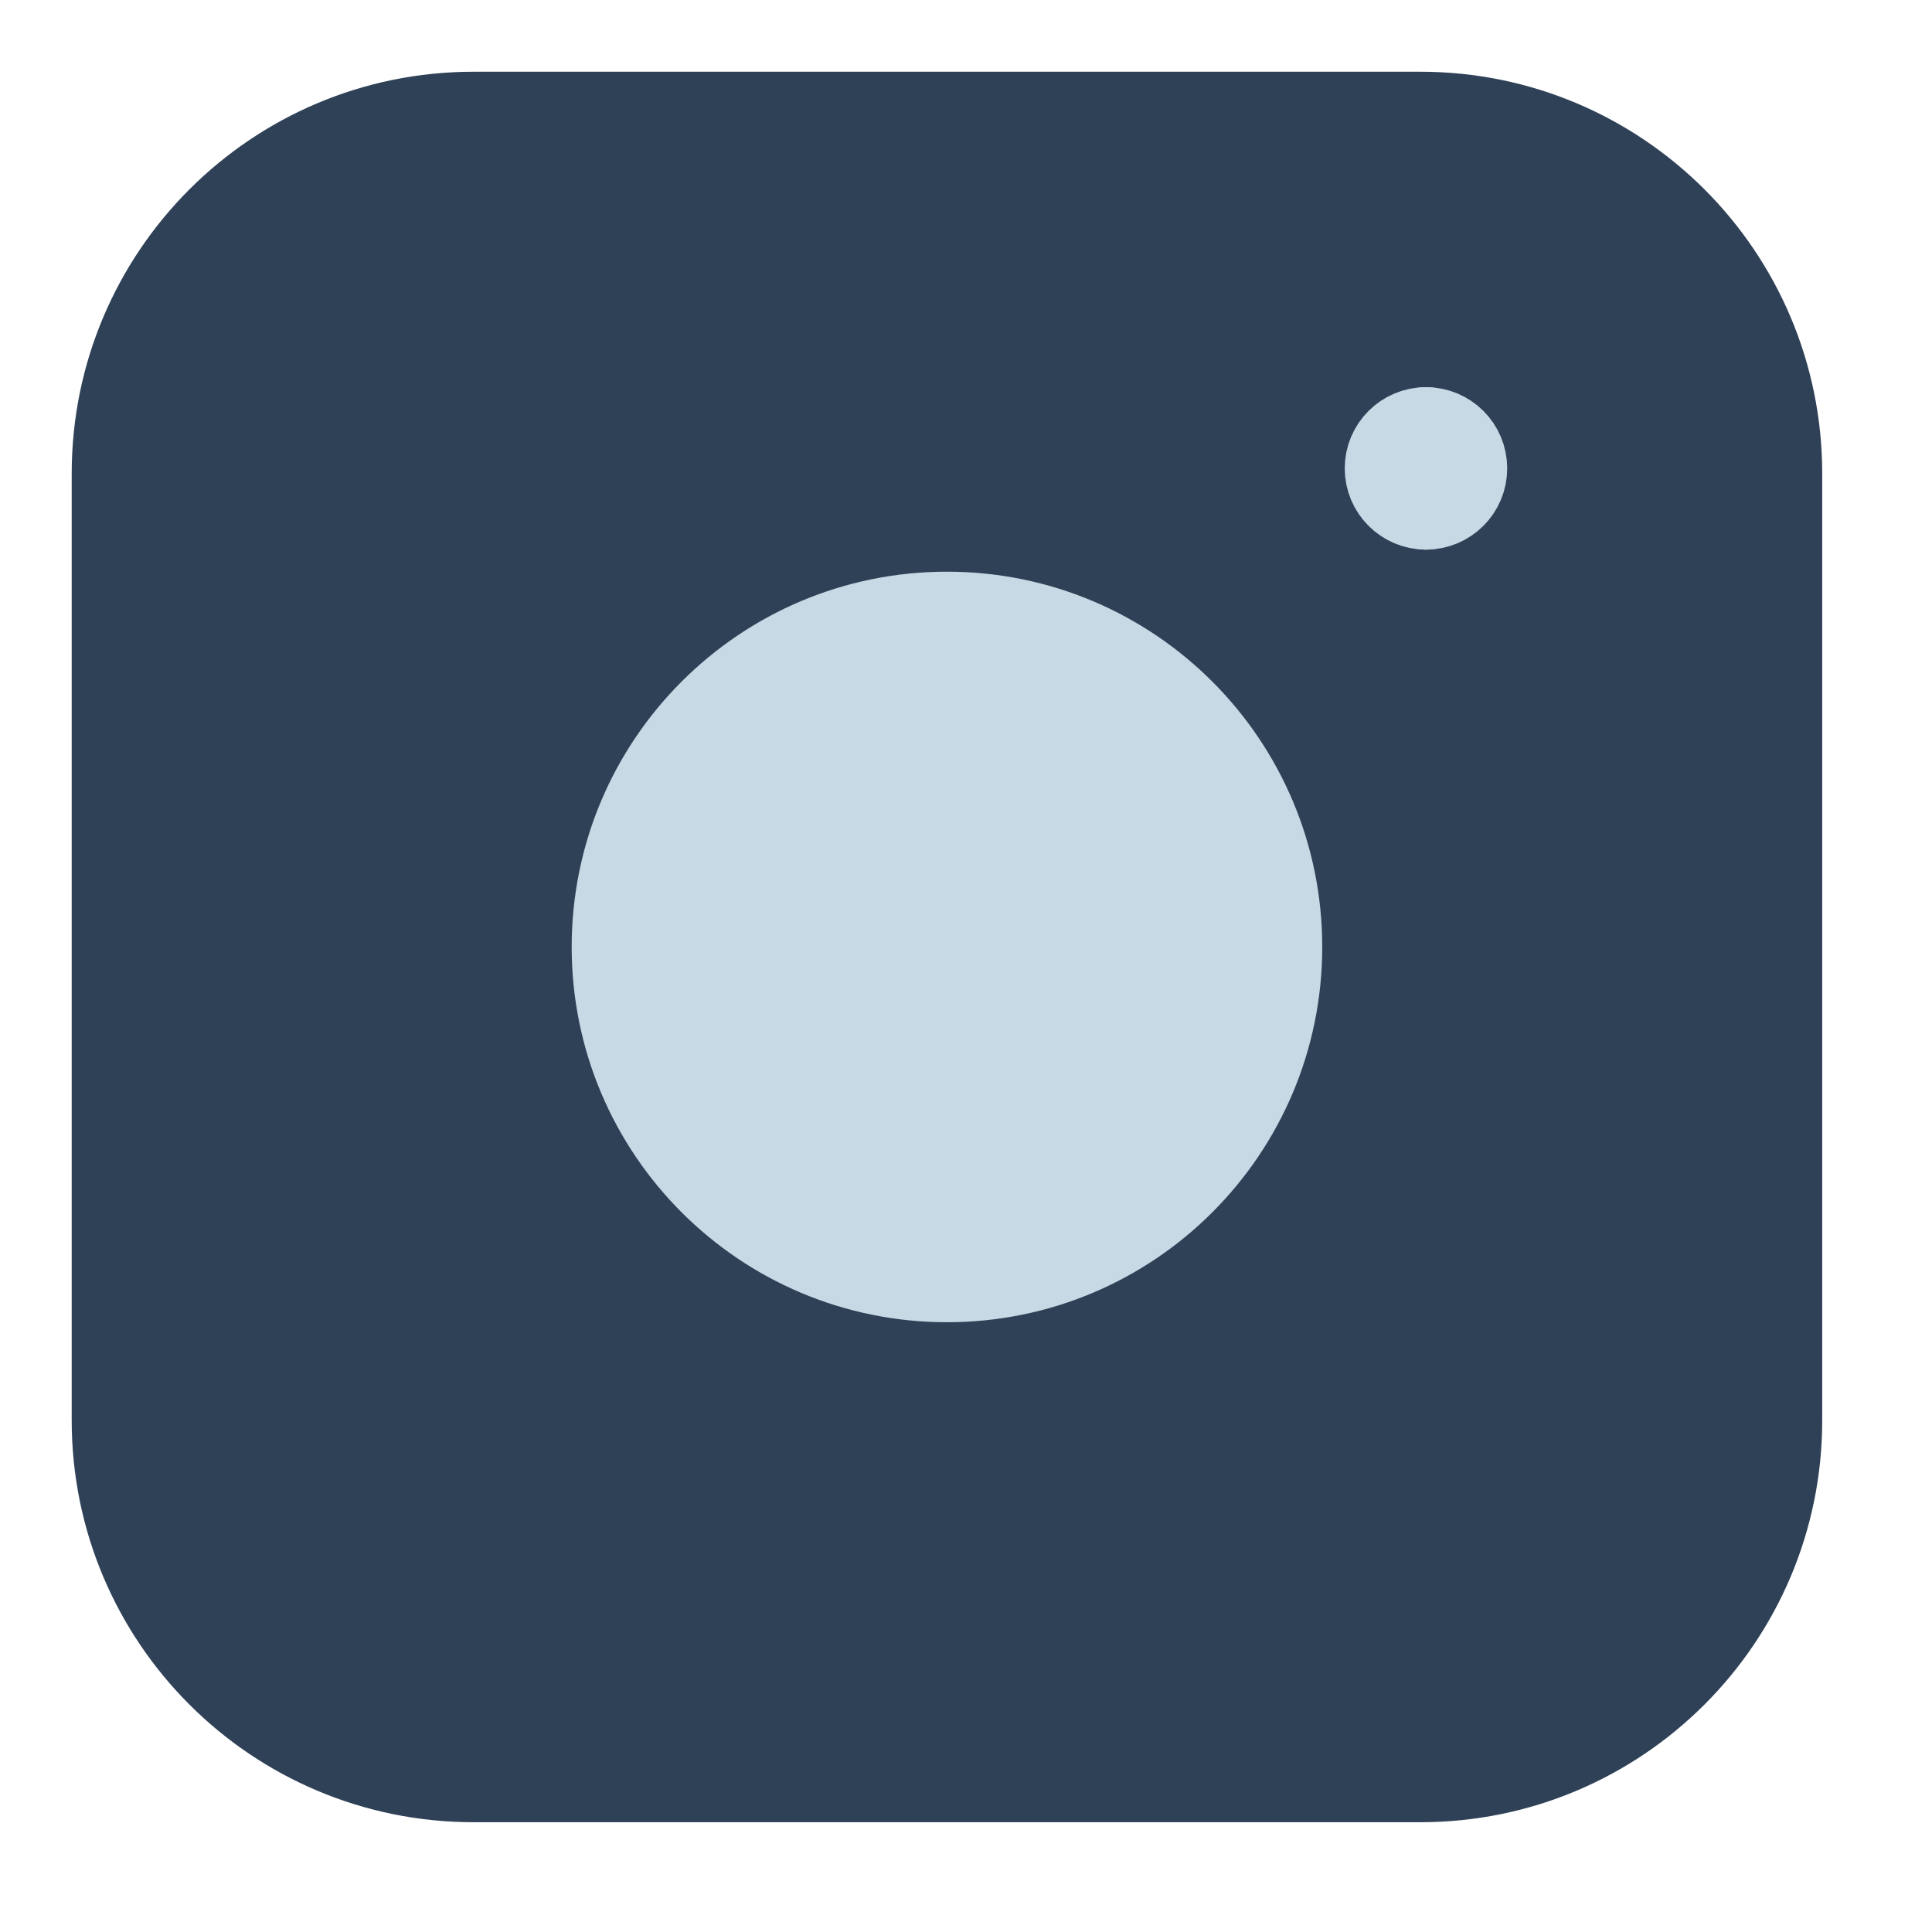
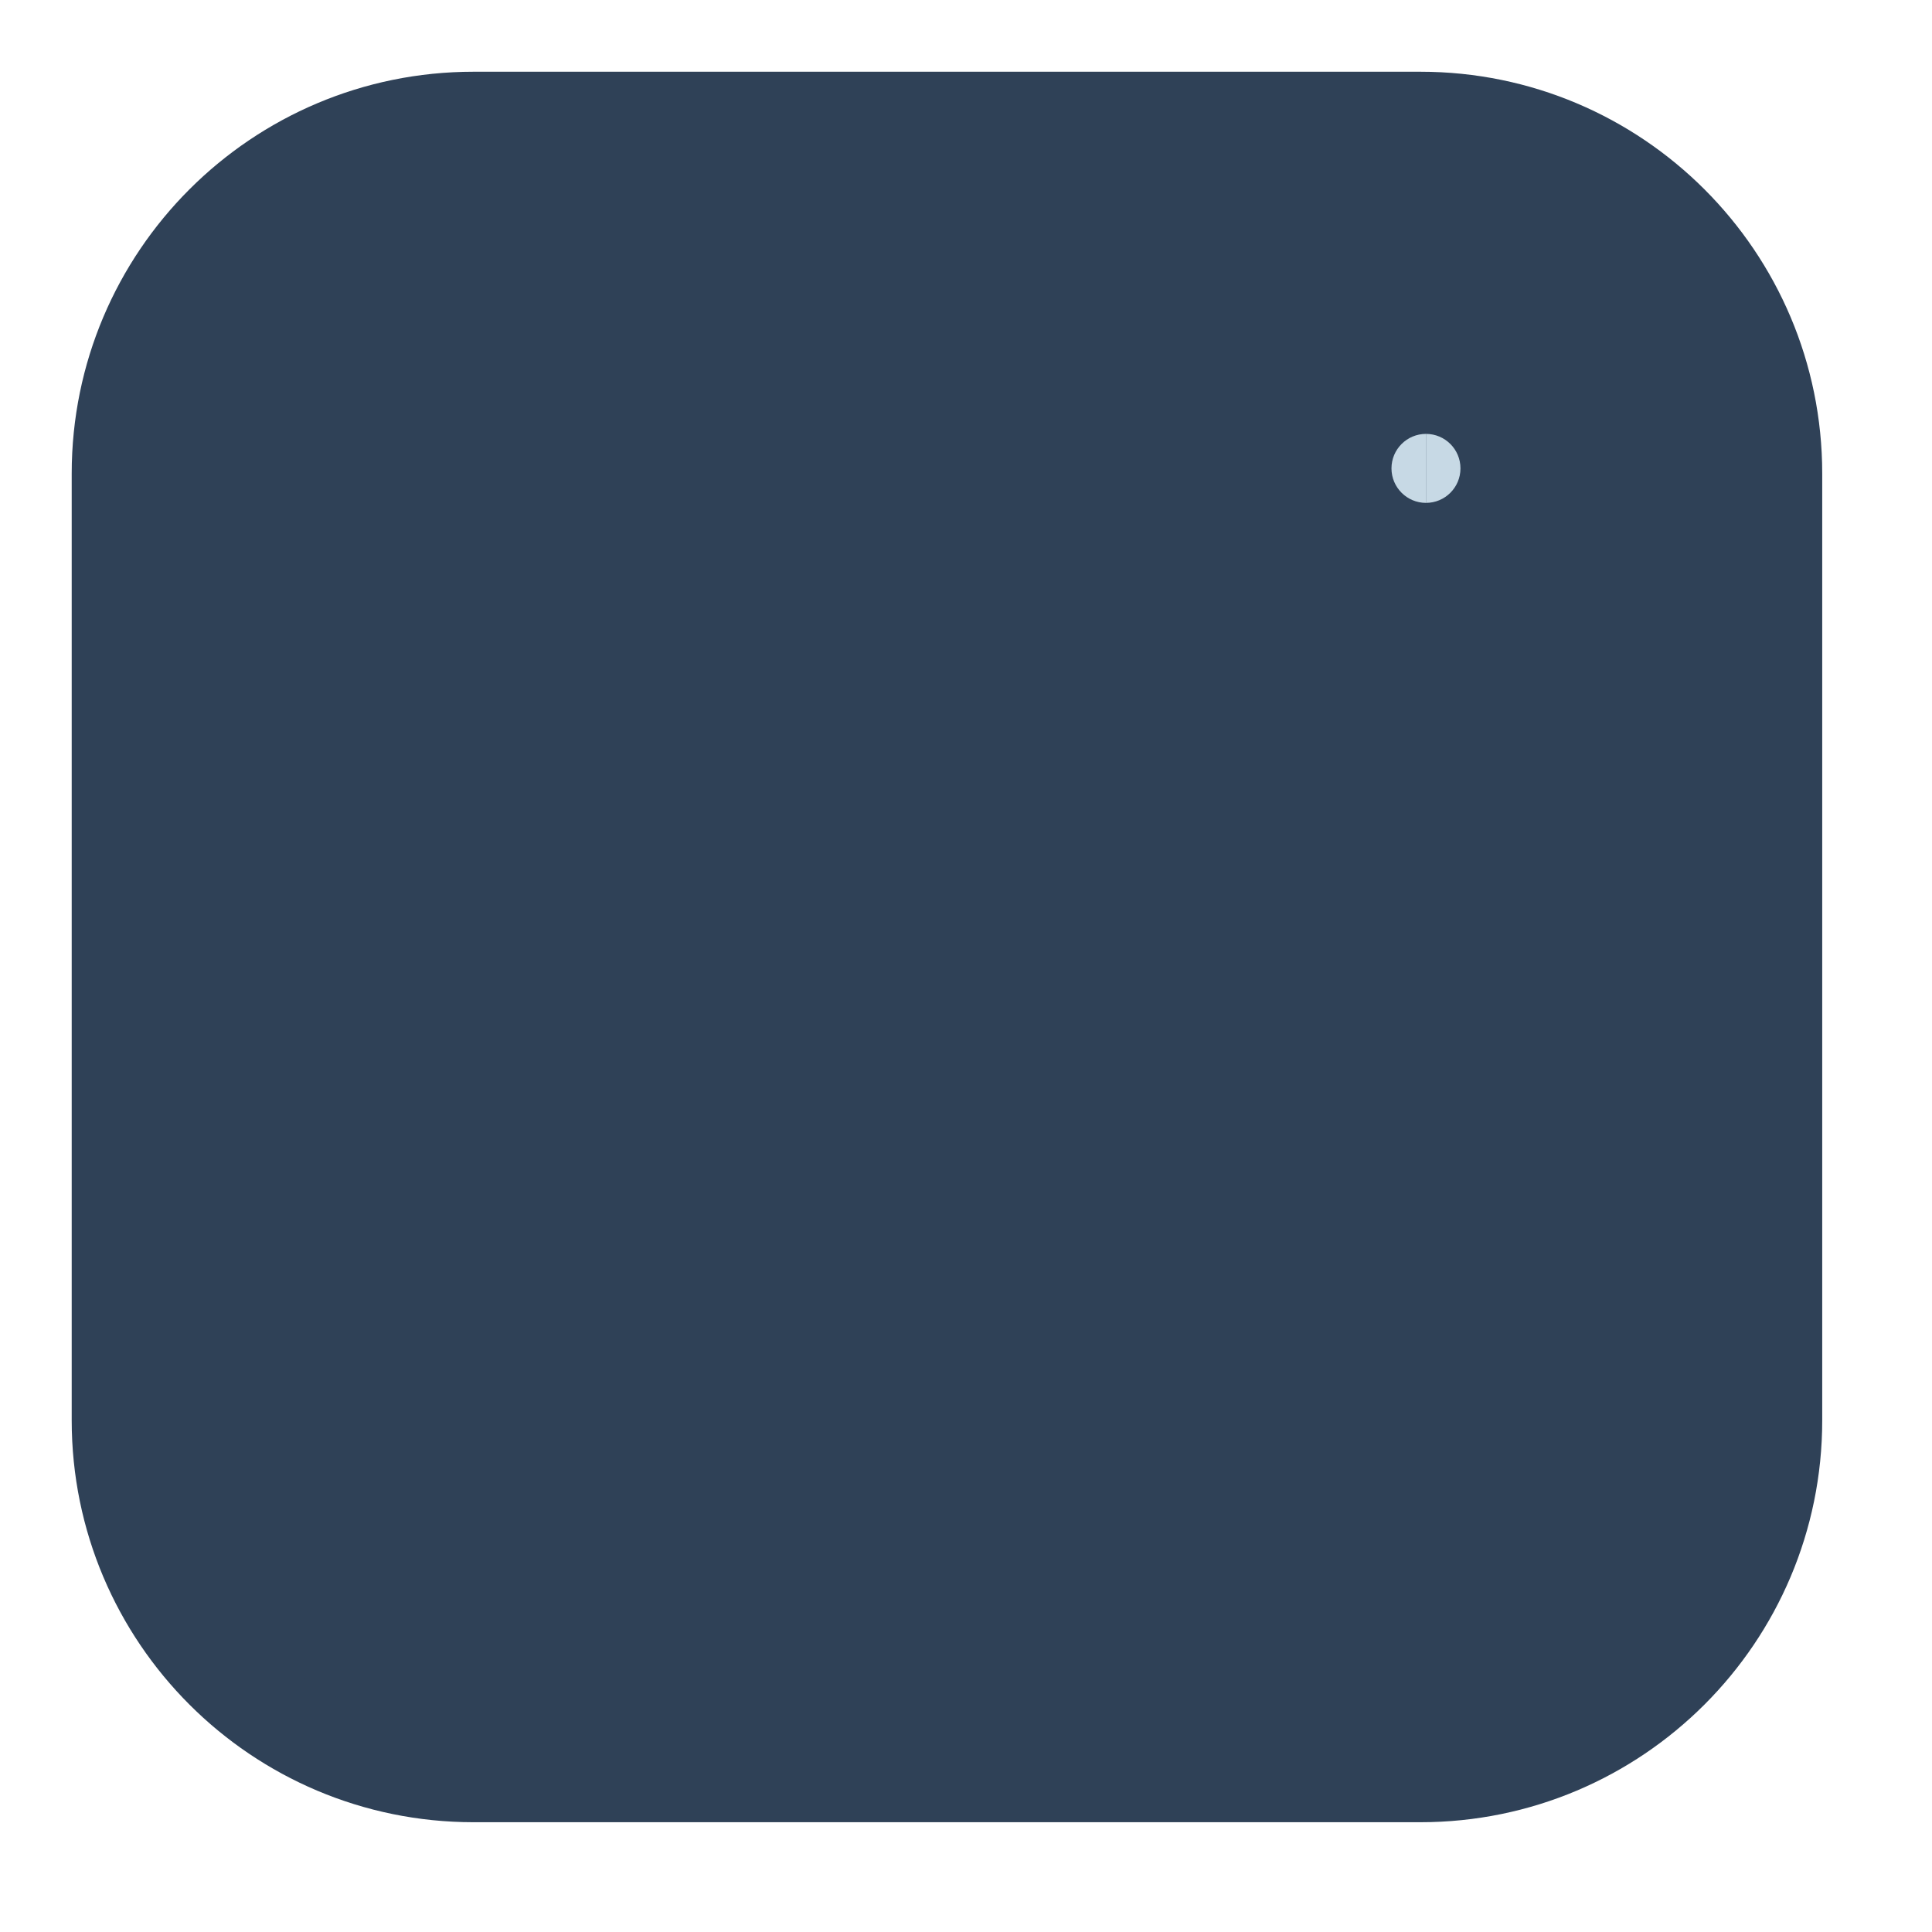
<svg xmlns="http://www.w3.org/2000/svg" width="62" height="62" viewBox="0 0 62 62" fill="none">
  <path d="M3.801 15.196C3.801 8.903 8.902 3.802 15.196 3.802H45.582C51.875 3.802 56.977 8.903 56.977 15.196V45.582C56.977 51.875 51.875 56.977 45.582 56.977H15.196C8.902 56.977 3.801 51.875 3.801 45.582V15.196Z" fill="#2F4157" stroke="#2F4157" stroke-width="3" stroke-linecap="round" stroke-linejoin="round" />
-   <path d="M30.389 41.682C36.626 41.682 41.682 36.626 41.682 30.389C41.682 24.152 36.626 19.096 30.389 19.096C24.152 19.096 19.096 24.152 19.096 30.389C19.096 36.626 24.152 41.682 30.389 41.682Z" fill="#C7D9E5" stroke="#C7D9E5" stroke-width="1.5" stroke-linecap="round" stroke-linejoin="round" />
  <path d="M45.761 16.138C45.15 16.138 44.654 15.642 44.654 15.031C44.654 14.419 45.15 13.924 45.761 13.924" fill="#C7D9E5" />
-   <path d="M45.761 16.138C45.15 16.138 44.654 15.642 44.654 15.031C44.654 14.419 45.15 13.924 45.761 13.924" stroke="#C7D9E5" stroke-width="3" stroke-linecap="round" stroke-linejoin="round" />
  <path d="M45.761 16.138C46.373 16.138 46.868 15.642 46.868 15.031C46.868 14.419 46.373 13.924 45.761 13.924" fill="#C7D9E5" />
-   <path d="M45.761 16.138C46.373 16.138 46.868 15.642 46.868 15.031C46.868 14.419 46.373 13.924 45.761 13.924" stroke="#C7D9E5" stroke-width="3" stroke-linecap="round" stroke-linejoin="round" />
</svg>